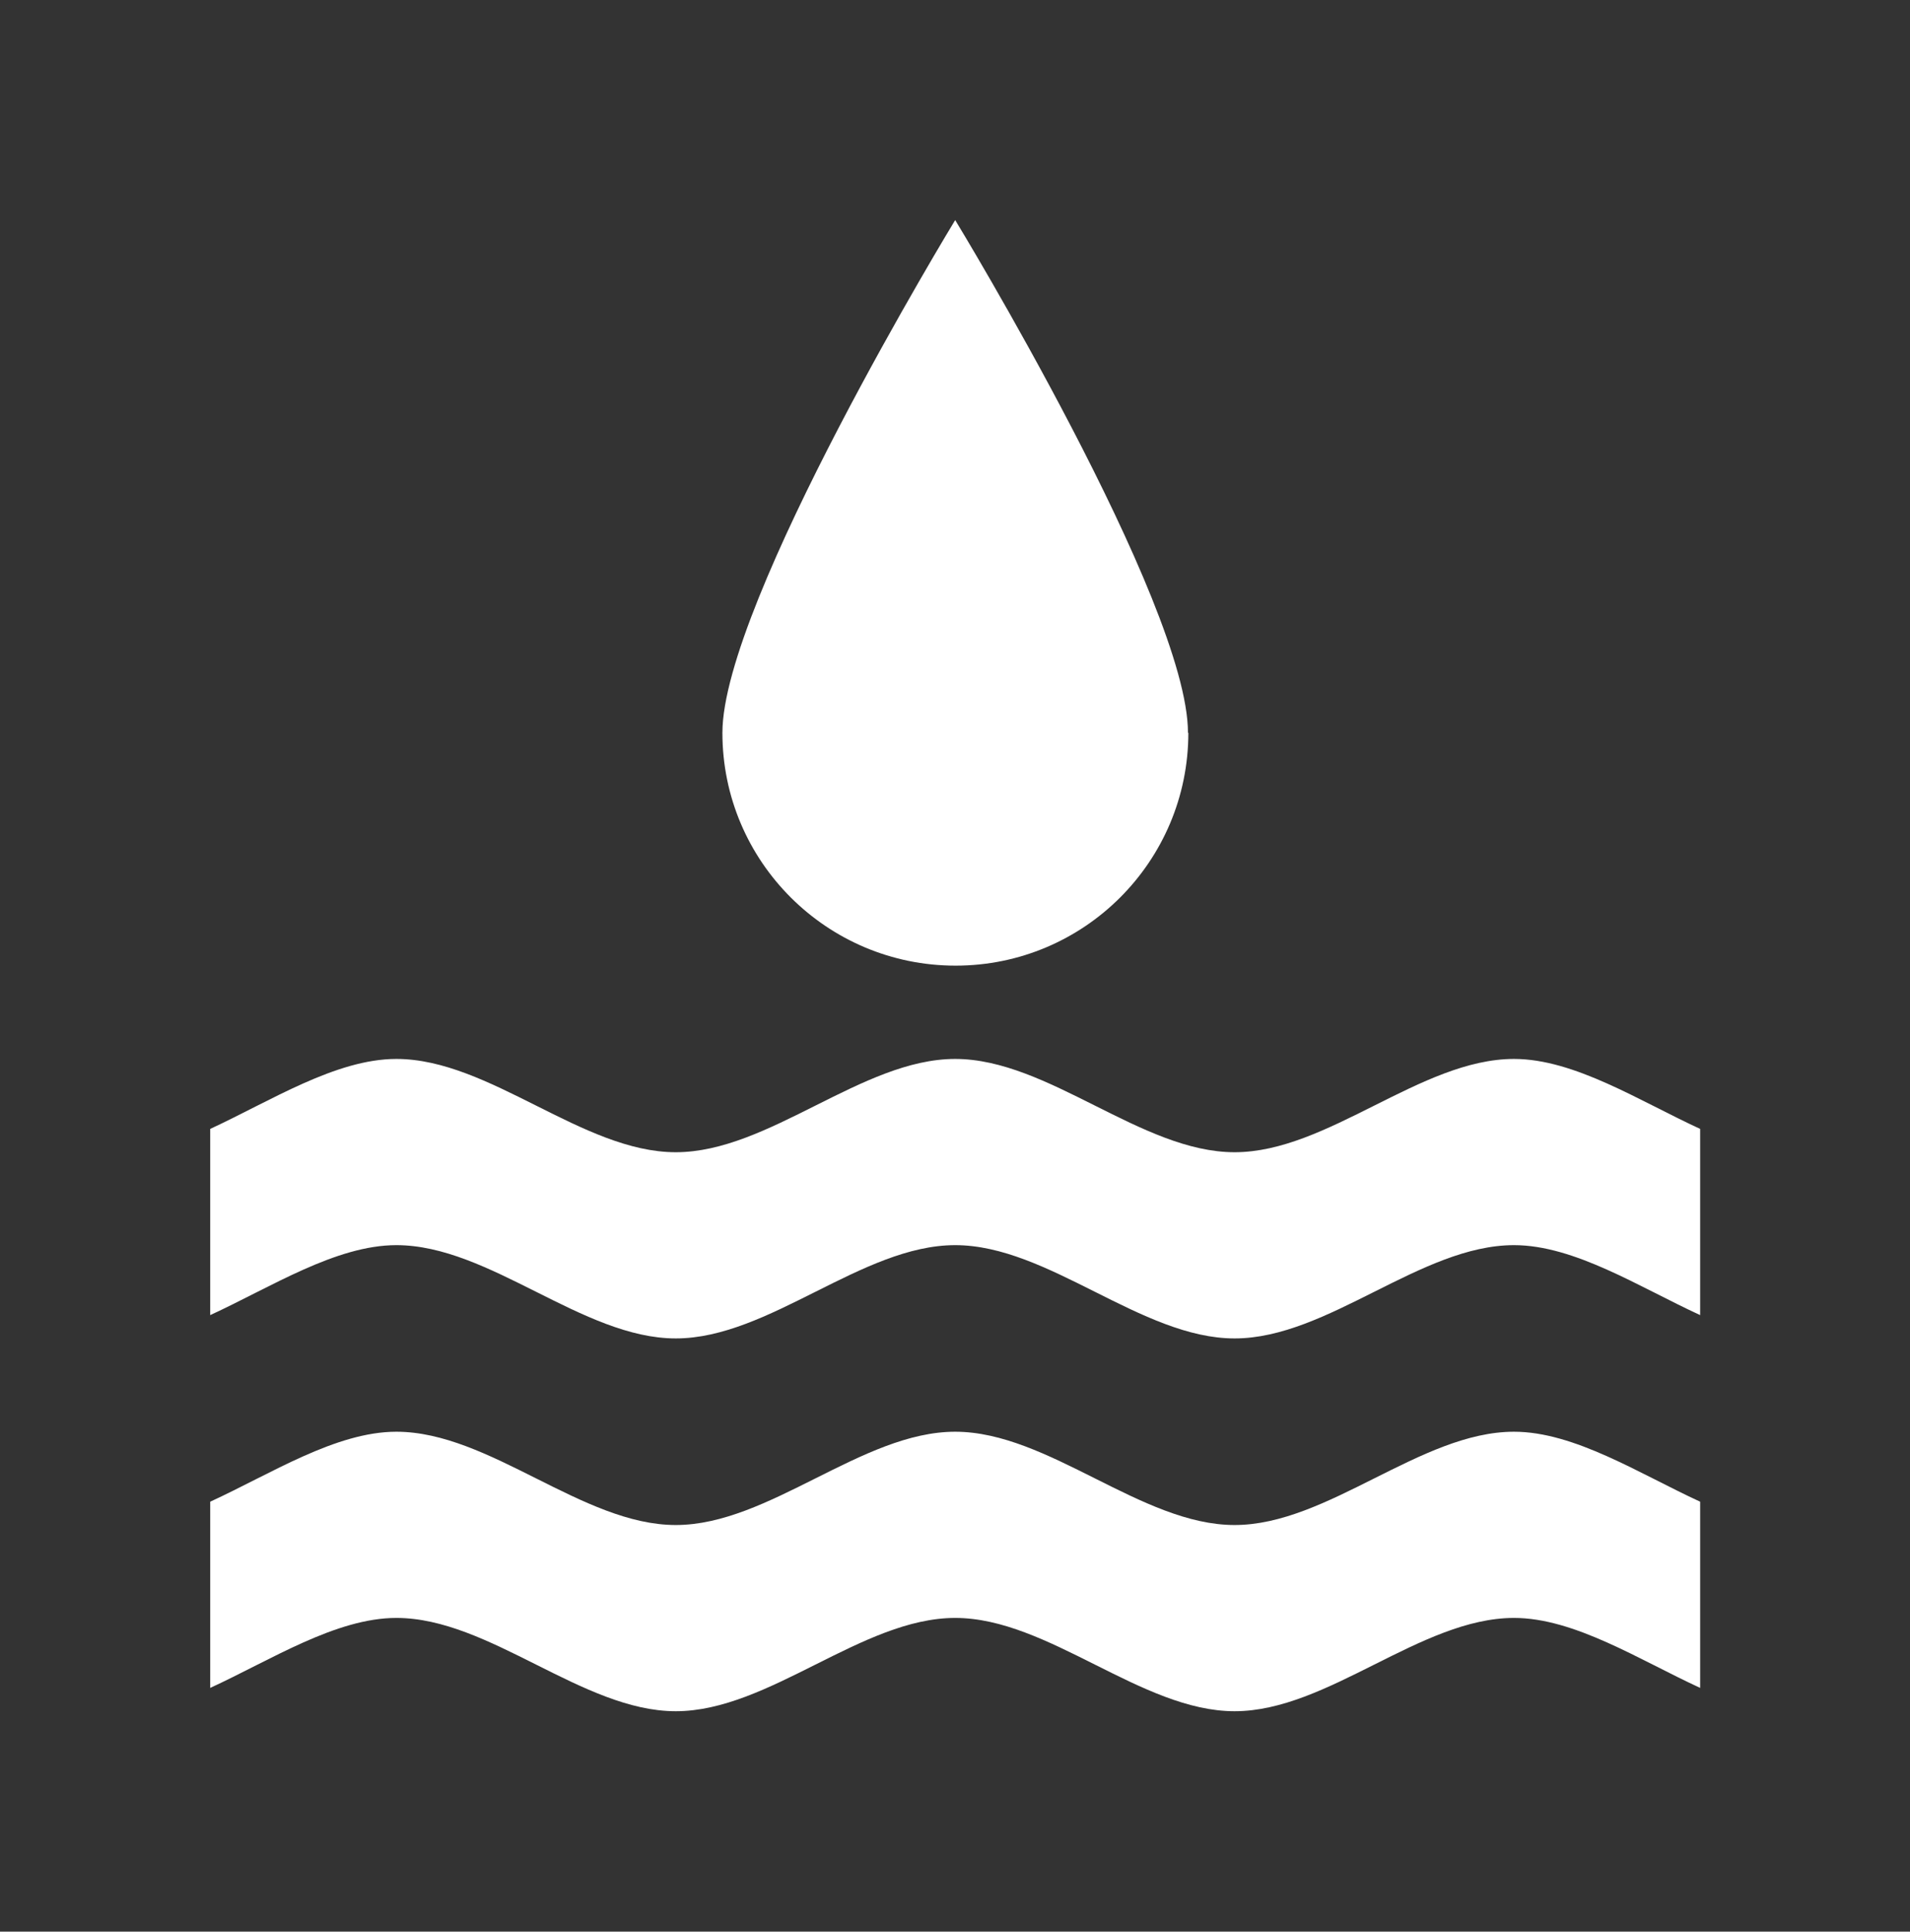
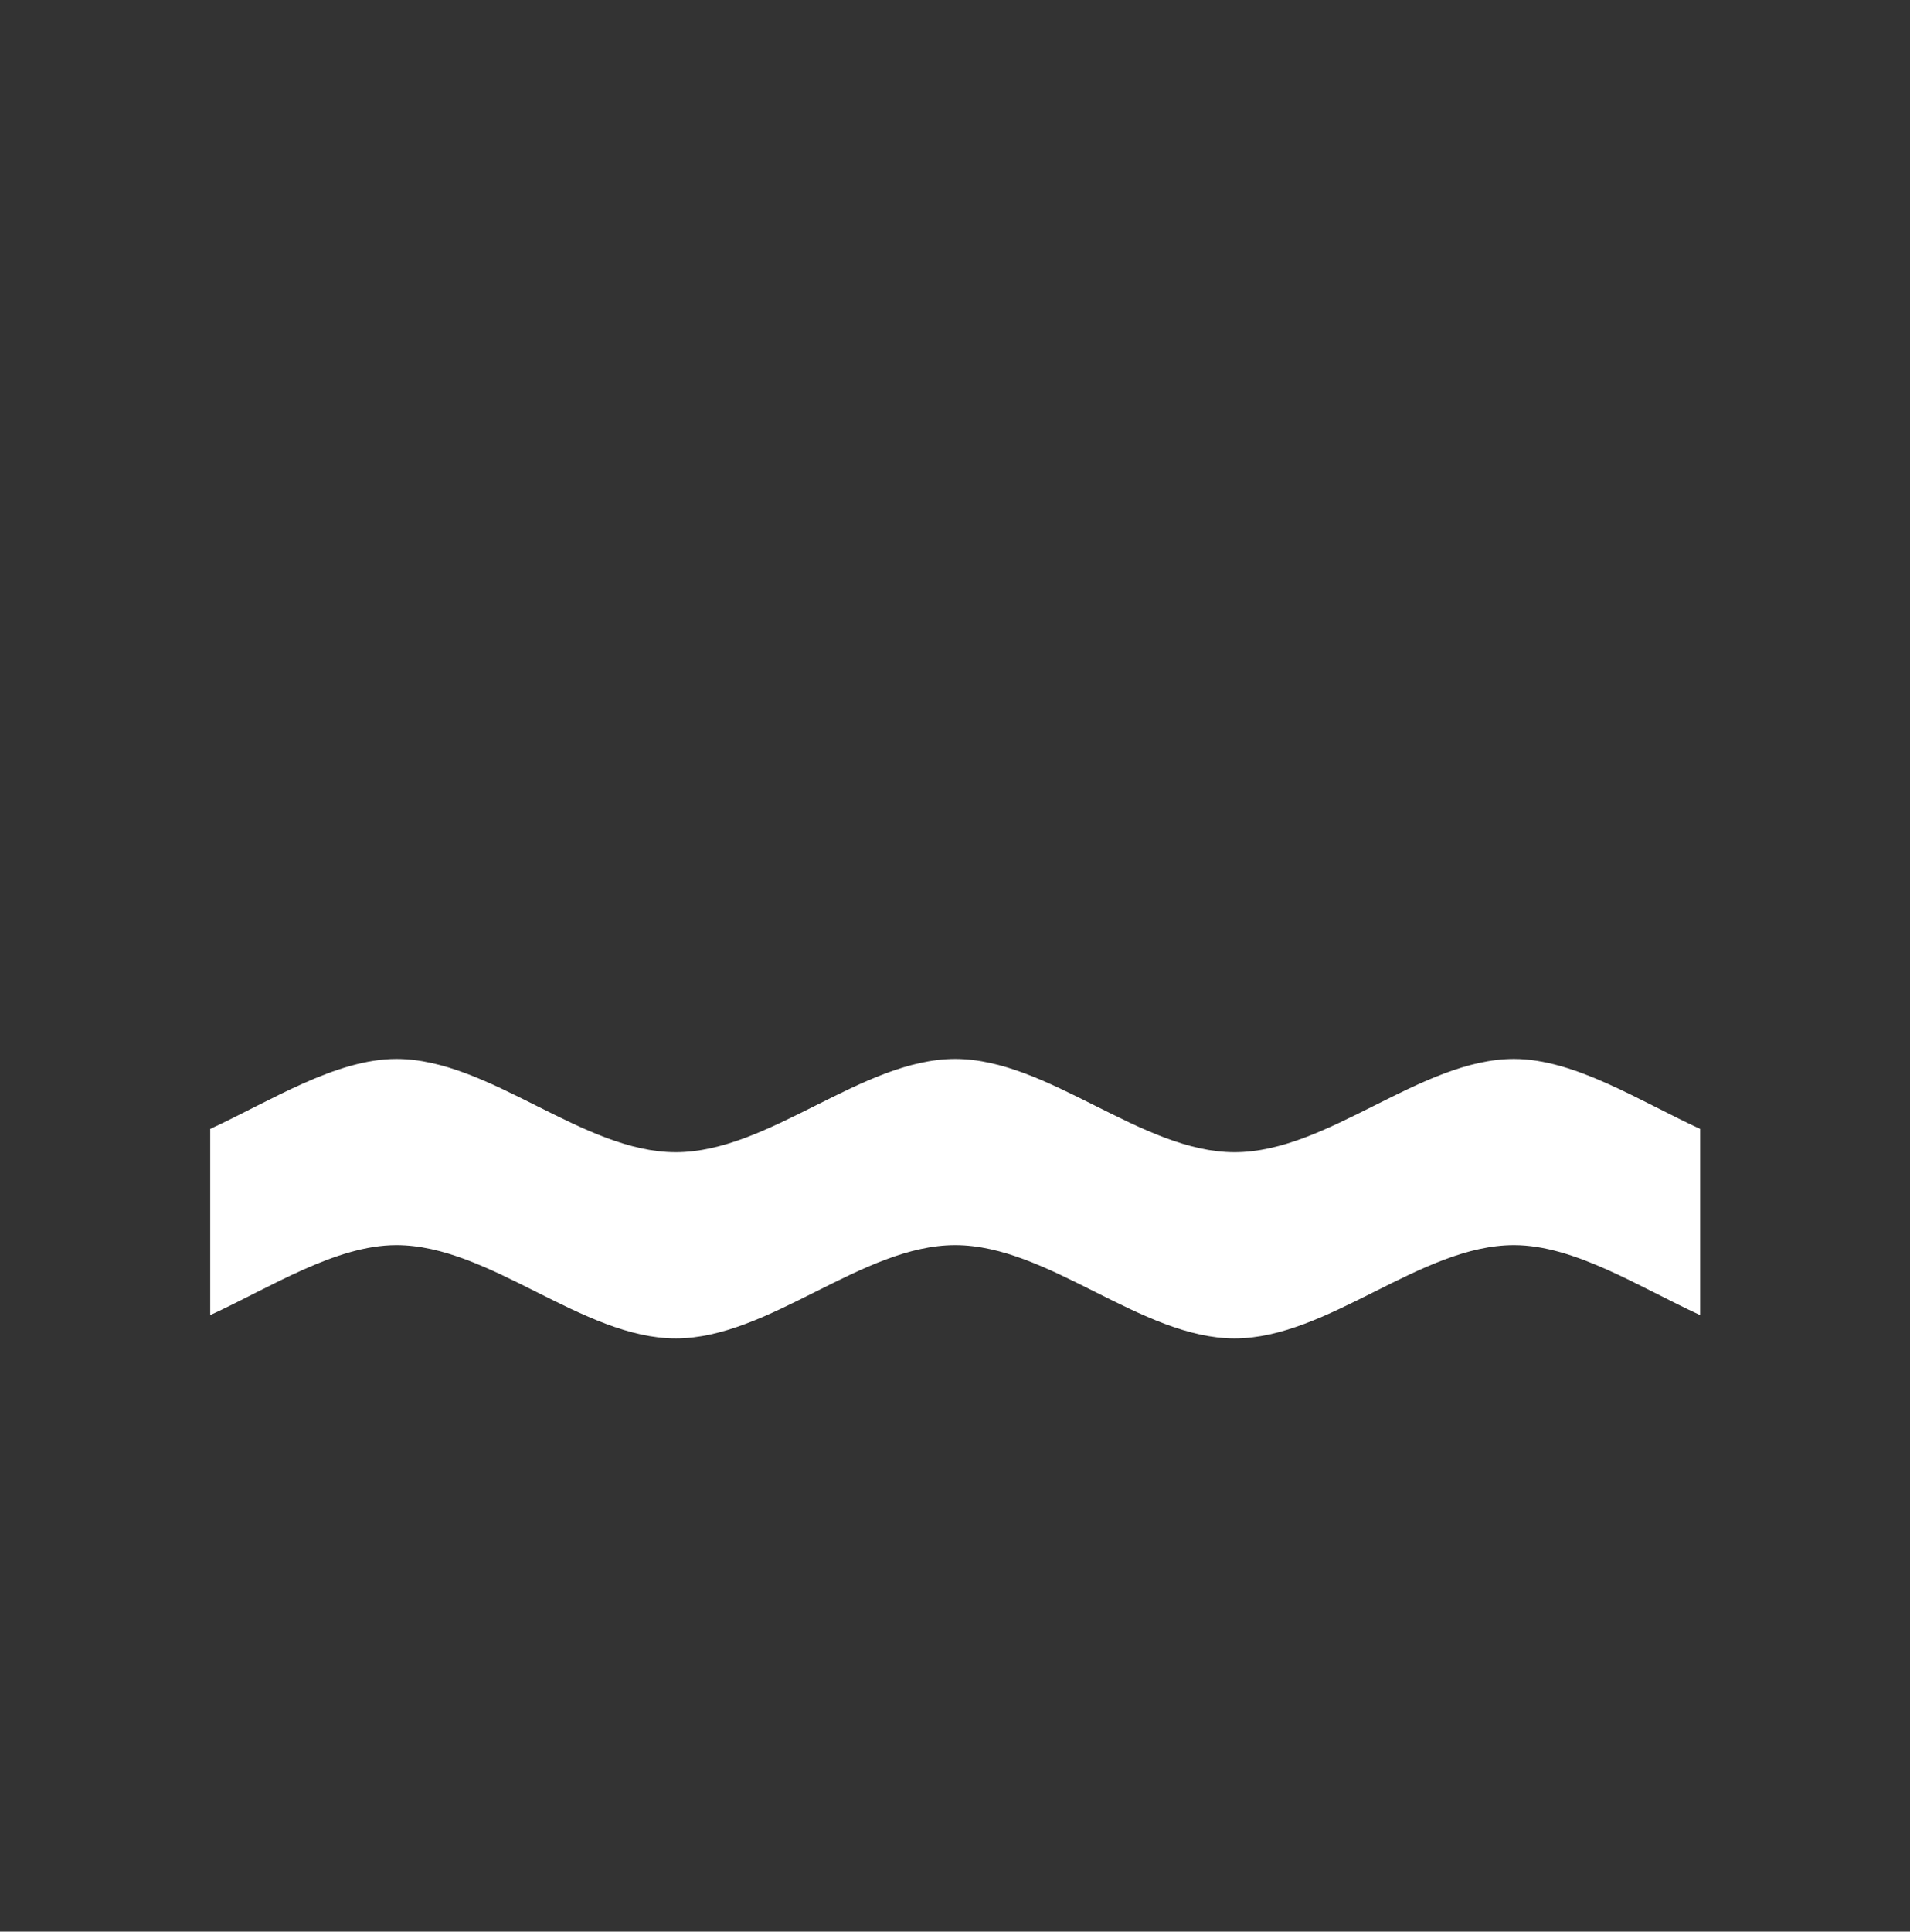
<svg xmlns="http://www.w3.org/2000/svg" id="Layer_1" viewBox="0 0 50.79 51.35">
  <rect x="0" y="0" width="50.79" height="51.35" fill="#333333" stroke="none" />
  <defs>
    <style>.cls-1{fill:#fff;}</style>
  </defs>
  <g id="Group_6531">
-     <path id="Path_7701" class="cls-1" d="M32.83,40.54c-2.48,0-4.95-2.48-7.43-2.48s-4.95,2.48-7.43,2.48-4.95-2.48-7.43-2.48c-1.61,0-3.34,1.12-4.95,1.86v4.95c1.61-.74,3.34-1.86,4.95-1.86,2.48,0,4.95,2.48,7.43,2.48s4.95-2.48,7.43-2.48,4.95,2.48,7.43,2.48,4.95-2.48,7.43-2.48c1.61,0,3.34,1.12,4.95,1.86v-4.95c-1.61-.74-3.34-1.86-4.95-1.86-2.48,0-4.95,2.48-7.43,2.48" />
    <path id="Path_7702" class="cls-1" d="M40.26,28.15c-2.48,0-4.95,2.48-7.43,2.48s-4.95-2.48-7.43-2.48-4.95,2.48-7.43,2.48-4.95-2.48-7.43-2.48c-1.61,0-3.35,1.12-4.95,1.86v4.95c1.61-.74,3.34-1.86,4.95-1.86,2.48,0,4.95,2.48,7.43,2.48s4.95-2.48,7.43-2.48,4.95,2.48,7.43,2.48,4.95-2.48,7.43-2.48c1.61,0,3.34,1.12,4.95,1.86v-4.95c-1.61-.74-3.34-1.86-4.95-1.86" />
-     <path id="Path_7703" class="cls-1" d="M31.59,19.48c0-3.47-6.19-13.63-6.19-13.63,0,0-6.19,10.16-6.19,13.63,0,3.42,2.78,6.19,6.2,6.19,3.42,0,6.19-2.77,6.19-6.19" />
  </g>
</svg>